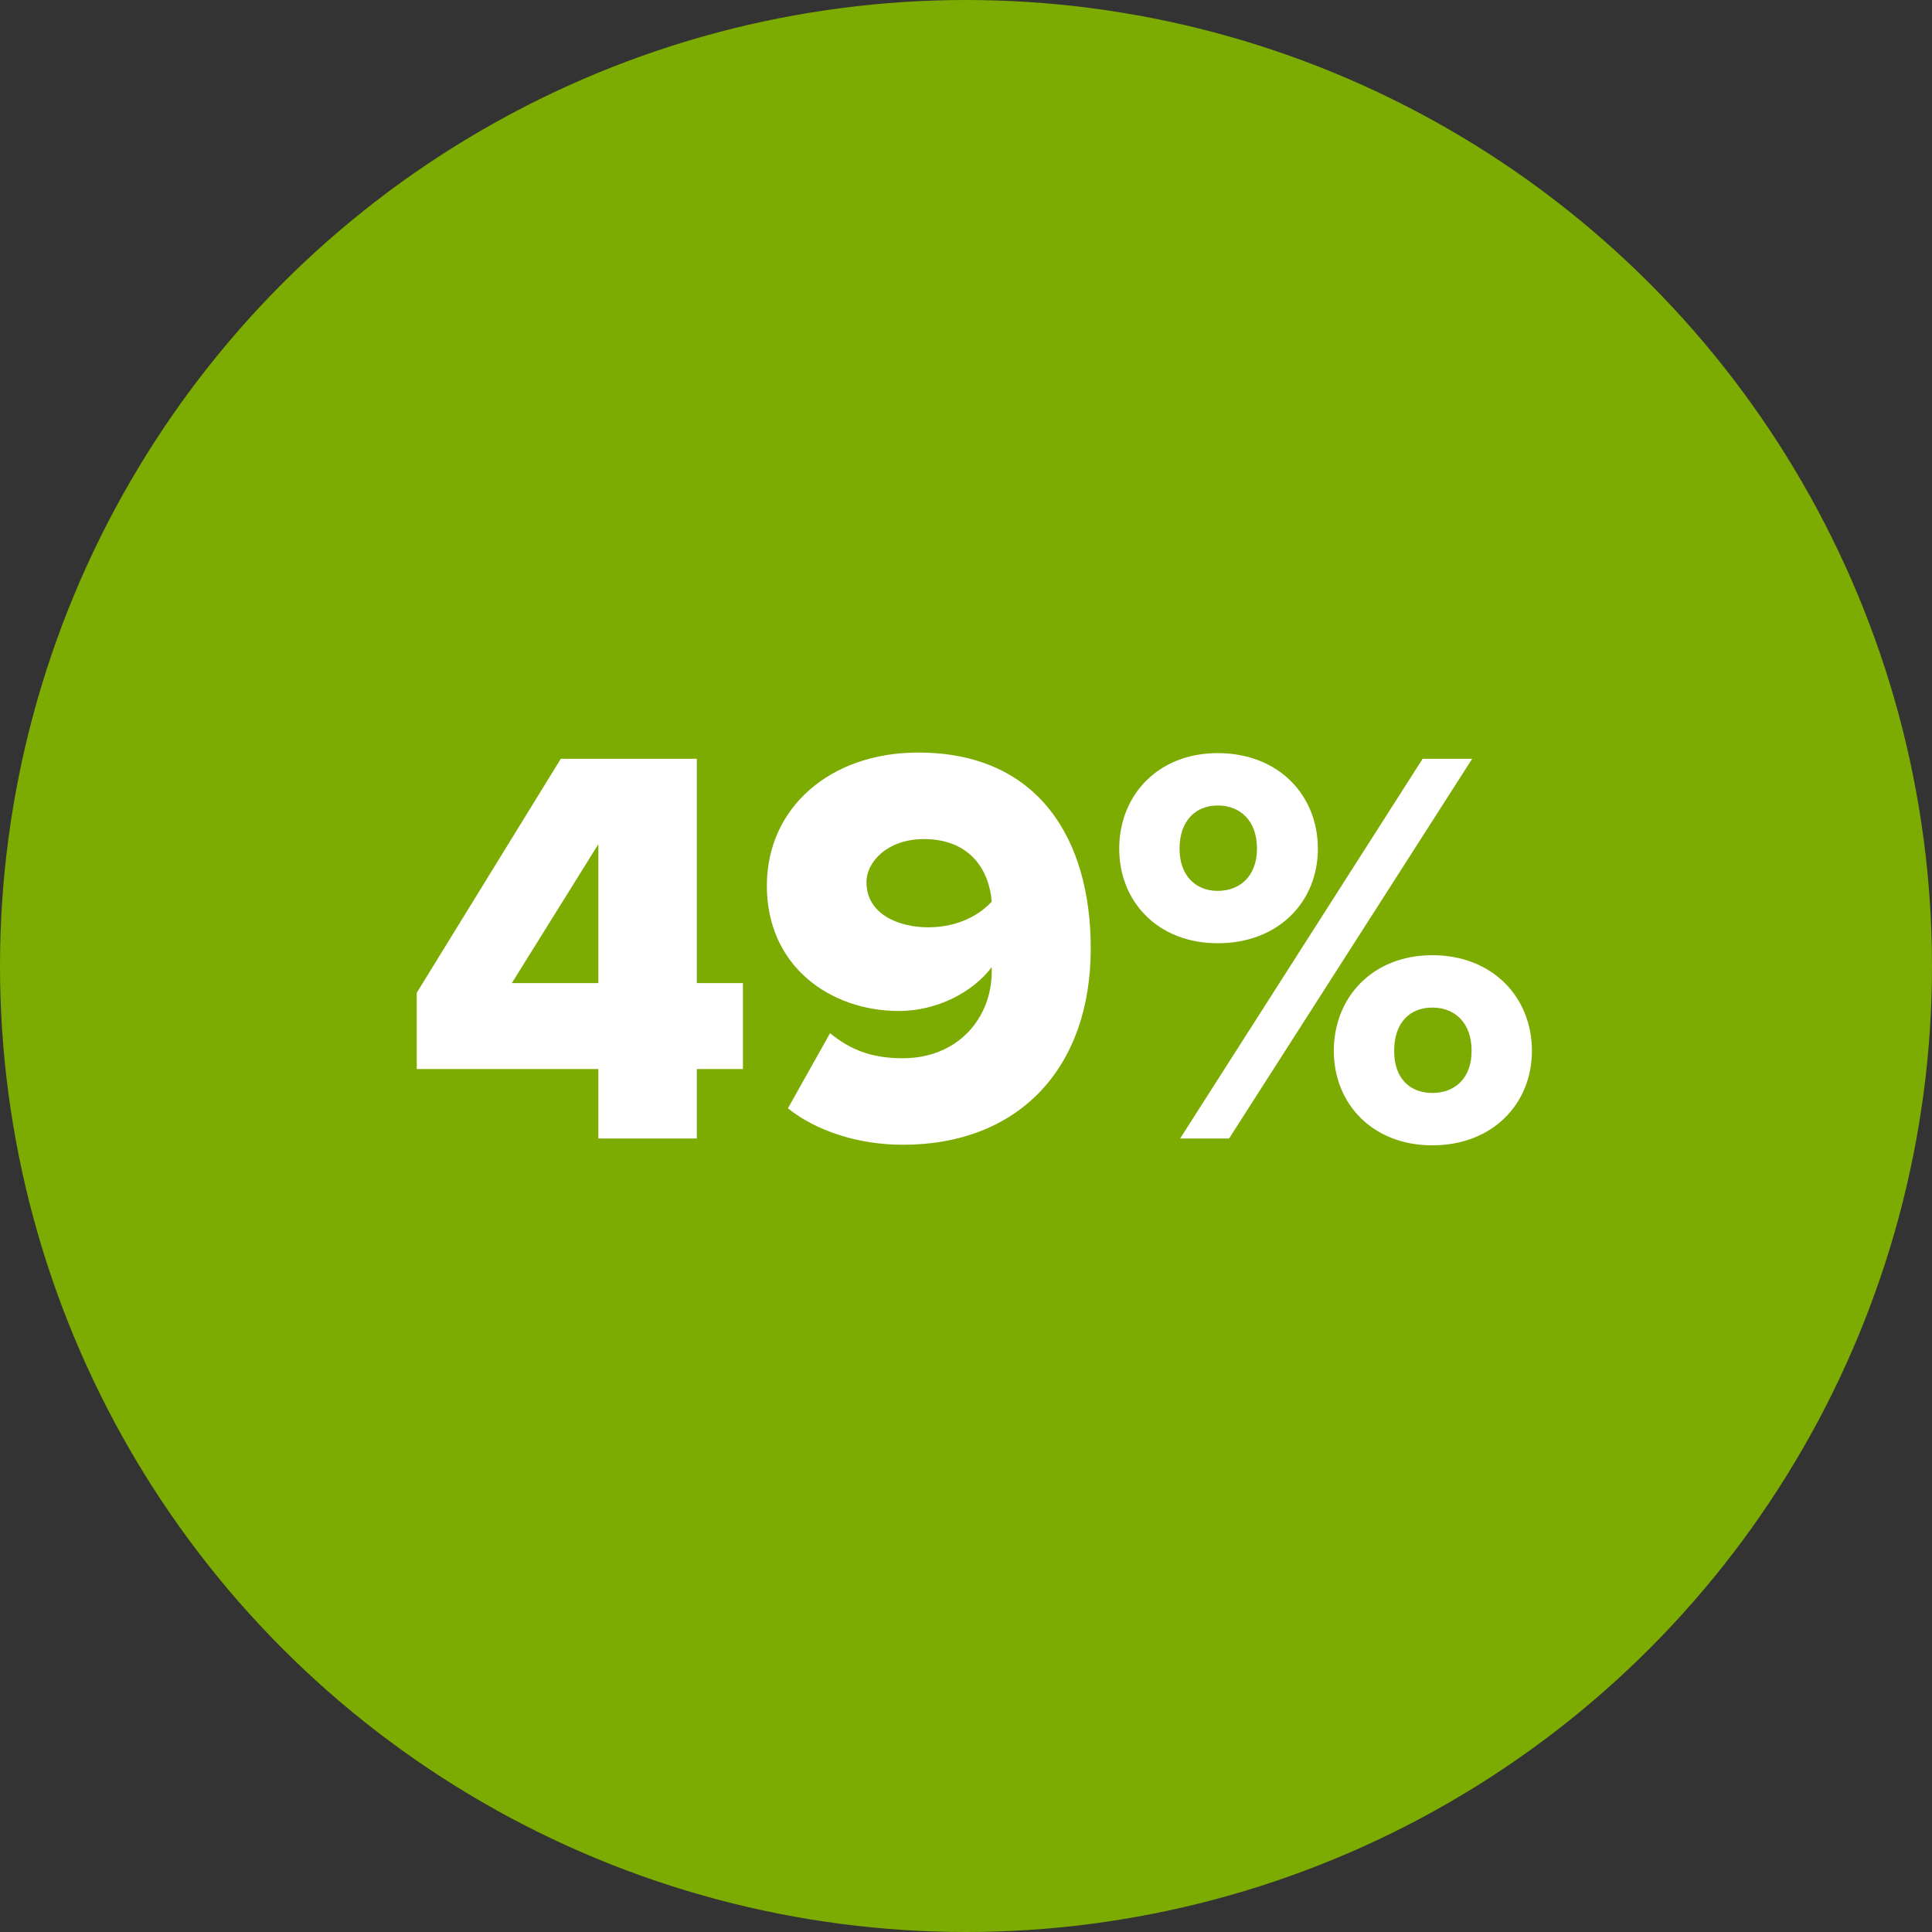
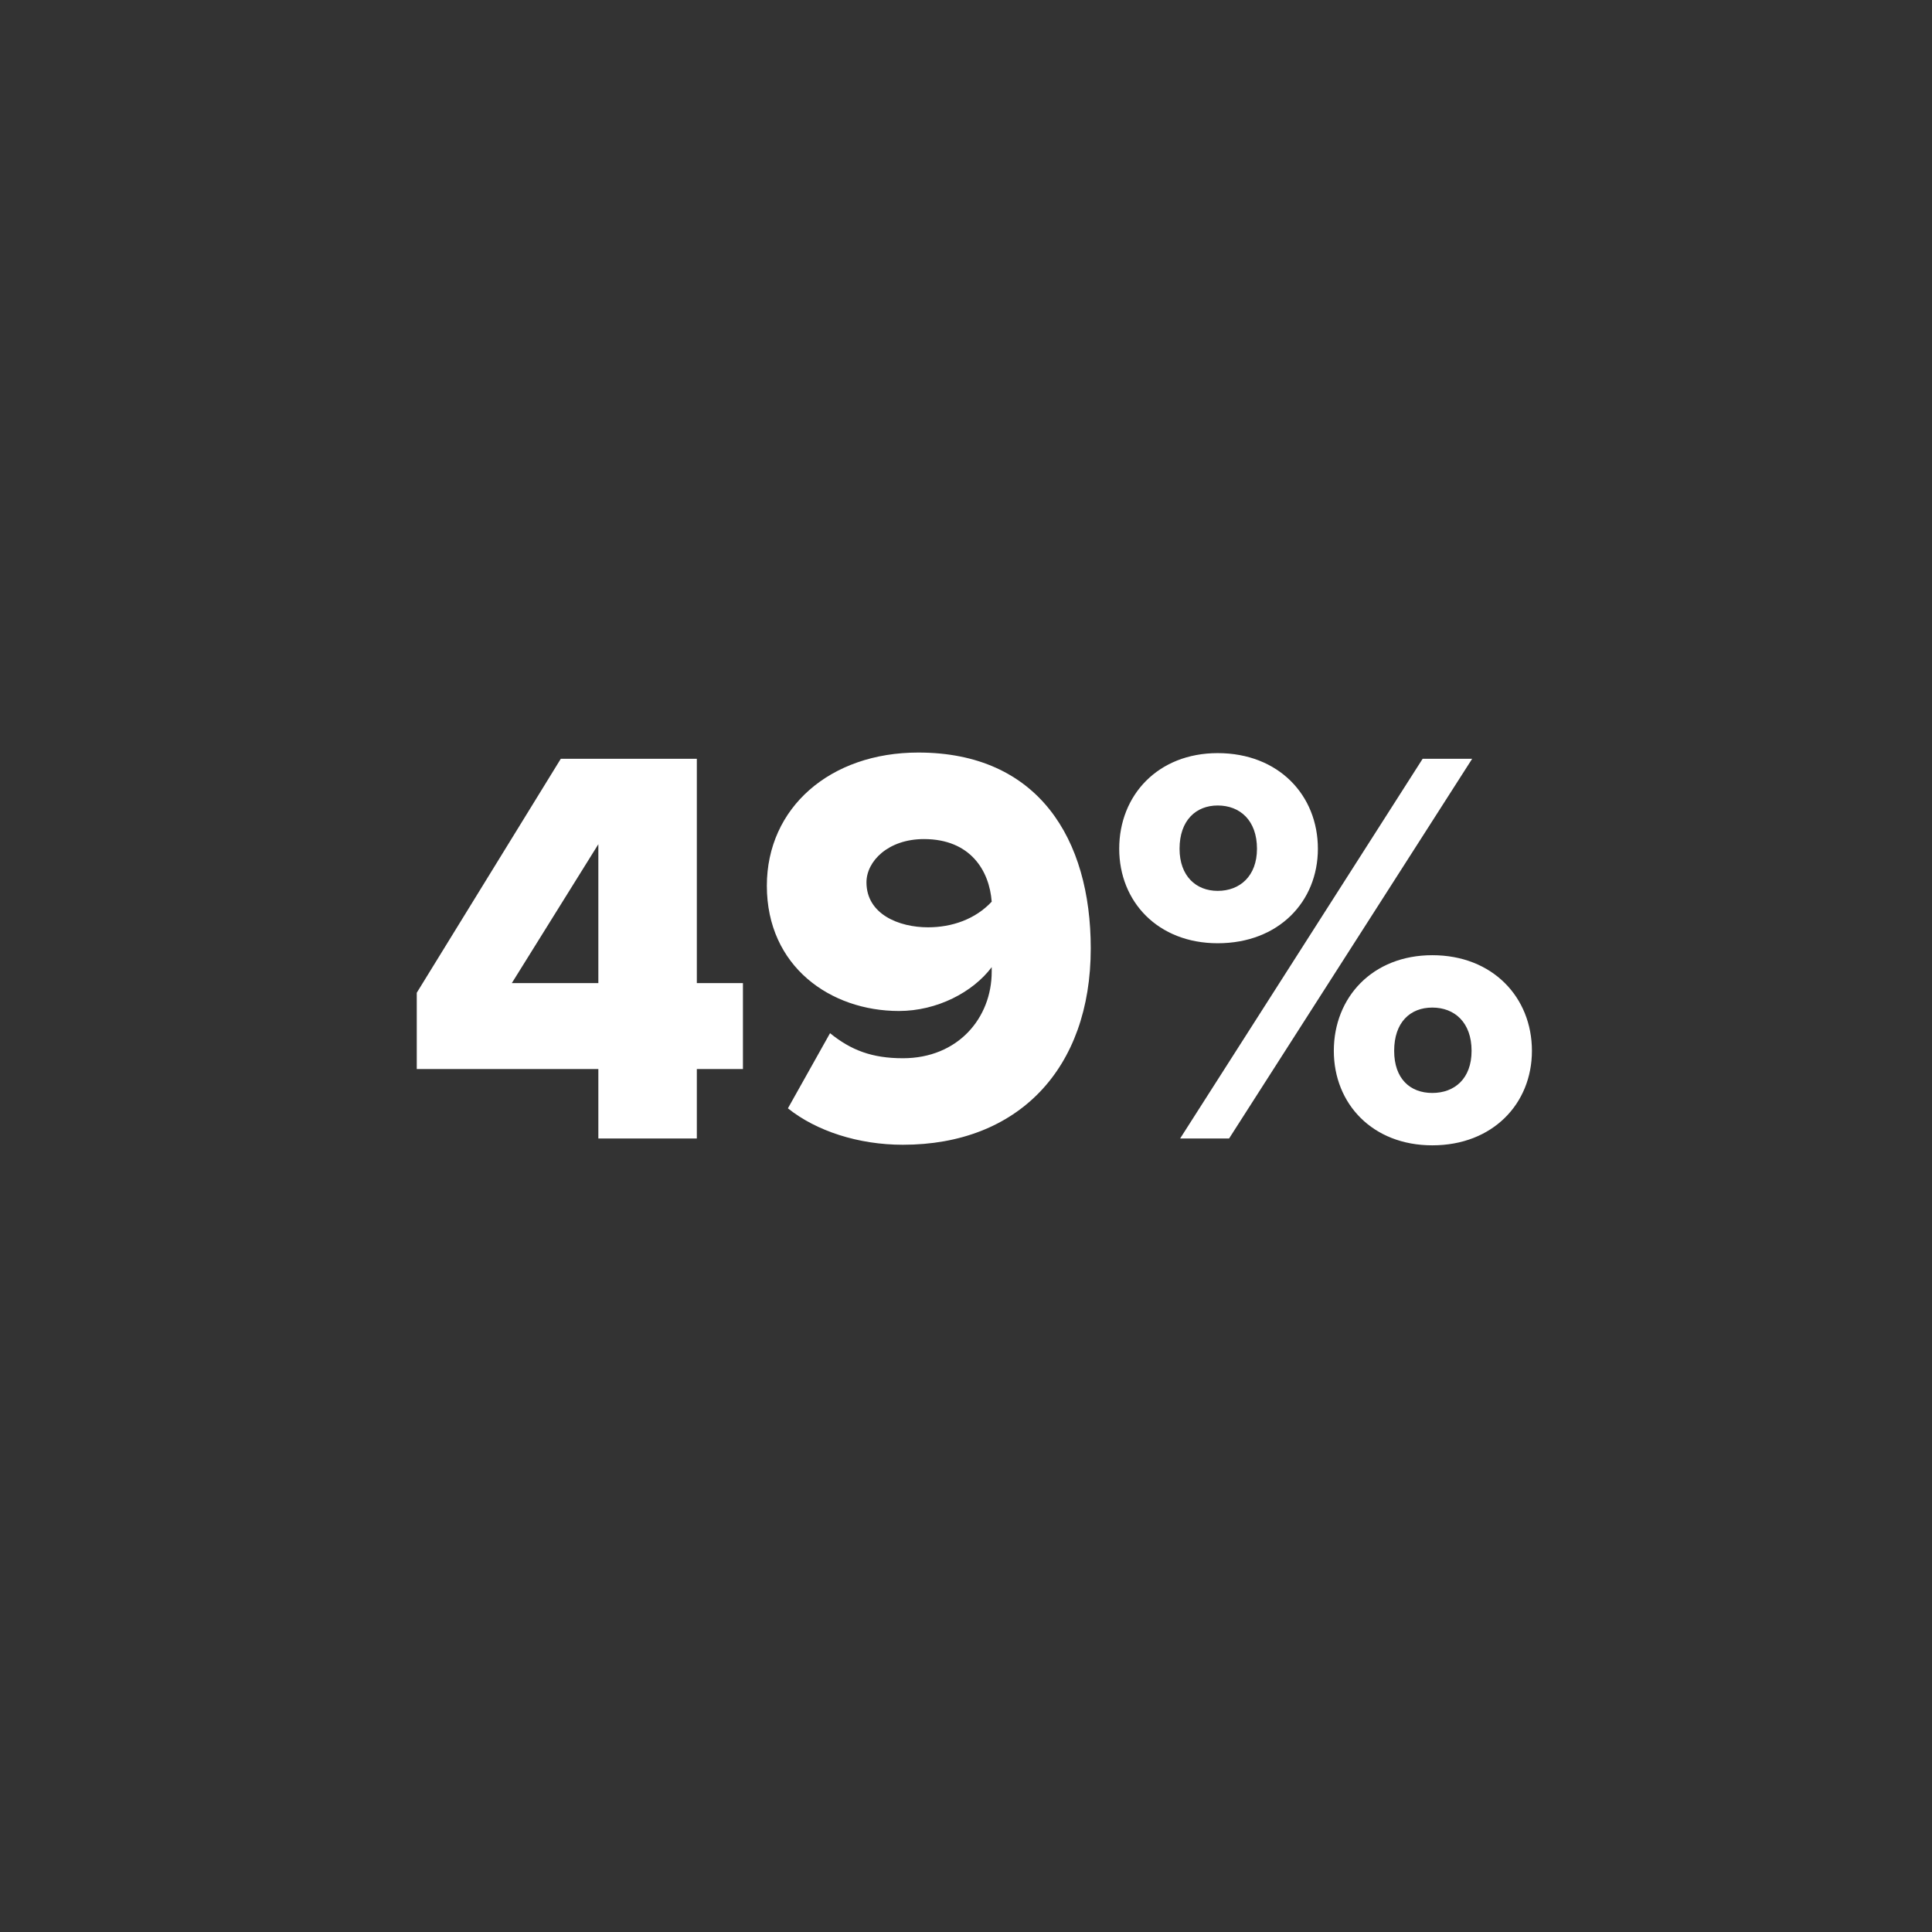
<svg xmlns="http://www.w3.org/2000/svg" width="112" height="112" viewBox="0 0 112 112">
  <rect x="0" y="0" width="112" height="112" fill="#333333" stroke="none" />
  <g fill="none" fill-rule="evenodd">
-     <circle cx="56" cy="56" r="56" fill="#7CAB01" />
    <path fill="#FFF" fill-rule="nonzero" d="M40.396 66v-4.026h2.673v-4.983h-2.673V43.989h-7.887L24.16 57.552v4.422h10.527V66h5.709zm-5.709-9.009h-5.016l5.016-8.052v8.052zm17.655 9.372c6.666 0 10.89-4.389 10.89-11.385 0-6.336-3.036-11.352-9.999-11.352-5.115 0-8.778 3.201-8.778 7.722 0 4.686 3.696 7.26 7.656 7.26 2.211 0 4.29-1.089 5.379-2.541v.264c0 2.673-1.947 5.016-5.148 5.016-1.782 0-3.003-.462-4.224-1.452l-2.442 4.356c1.65 1.32 4.092 2.112 6.666 2.112zm1.452-12.606c-1.683 0-3.564-.759-3.564-2.607 0-1.221 1.254-2.508 3.333-2.508 2.706 0 3.795 1.848 3.927 3.63-.957 1.023-2.31 1.485-3.696 1.485zm16.797.924c3.531 0 5.808-2.409 5.808-5.478 0-3.102-2.277-5.544-5.808-5.544-3.465 0-5.709 2.442-5.709 5.544 0 3.069 2.244 5.478 5.709 5.478zM71.251 66l14.091-22.011h-2.871L68.413 66h2.838zm-.66-14.355c-1.254 0-2.211-.858-2.211-2.442 0-1.65.957-2.508 2.211-2.508 1.287 0 2.277.858 2.277 2.508 0 1.584-.99 2.442-2.277 2.442zm12.441 14.751c3.498 0 5.775-2.409 5.775-5.478 0-3.102-2.277-5.544-5.775-5.544-3.465 0-5.709 2.442-5.709 5.544 0 3.069 2.244 5.478 5.709 5.478zm0-3.036c-1.287 0-2.211-.825-2.211-2.442 0-1.65.924-2.508 2.211-2.508s2.277.858 2.277 2.508c0 1.617-.99 2.442-2.277 2.442z" />
  </g>
</svg>